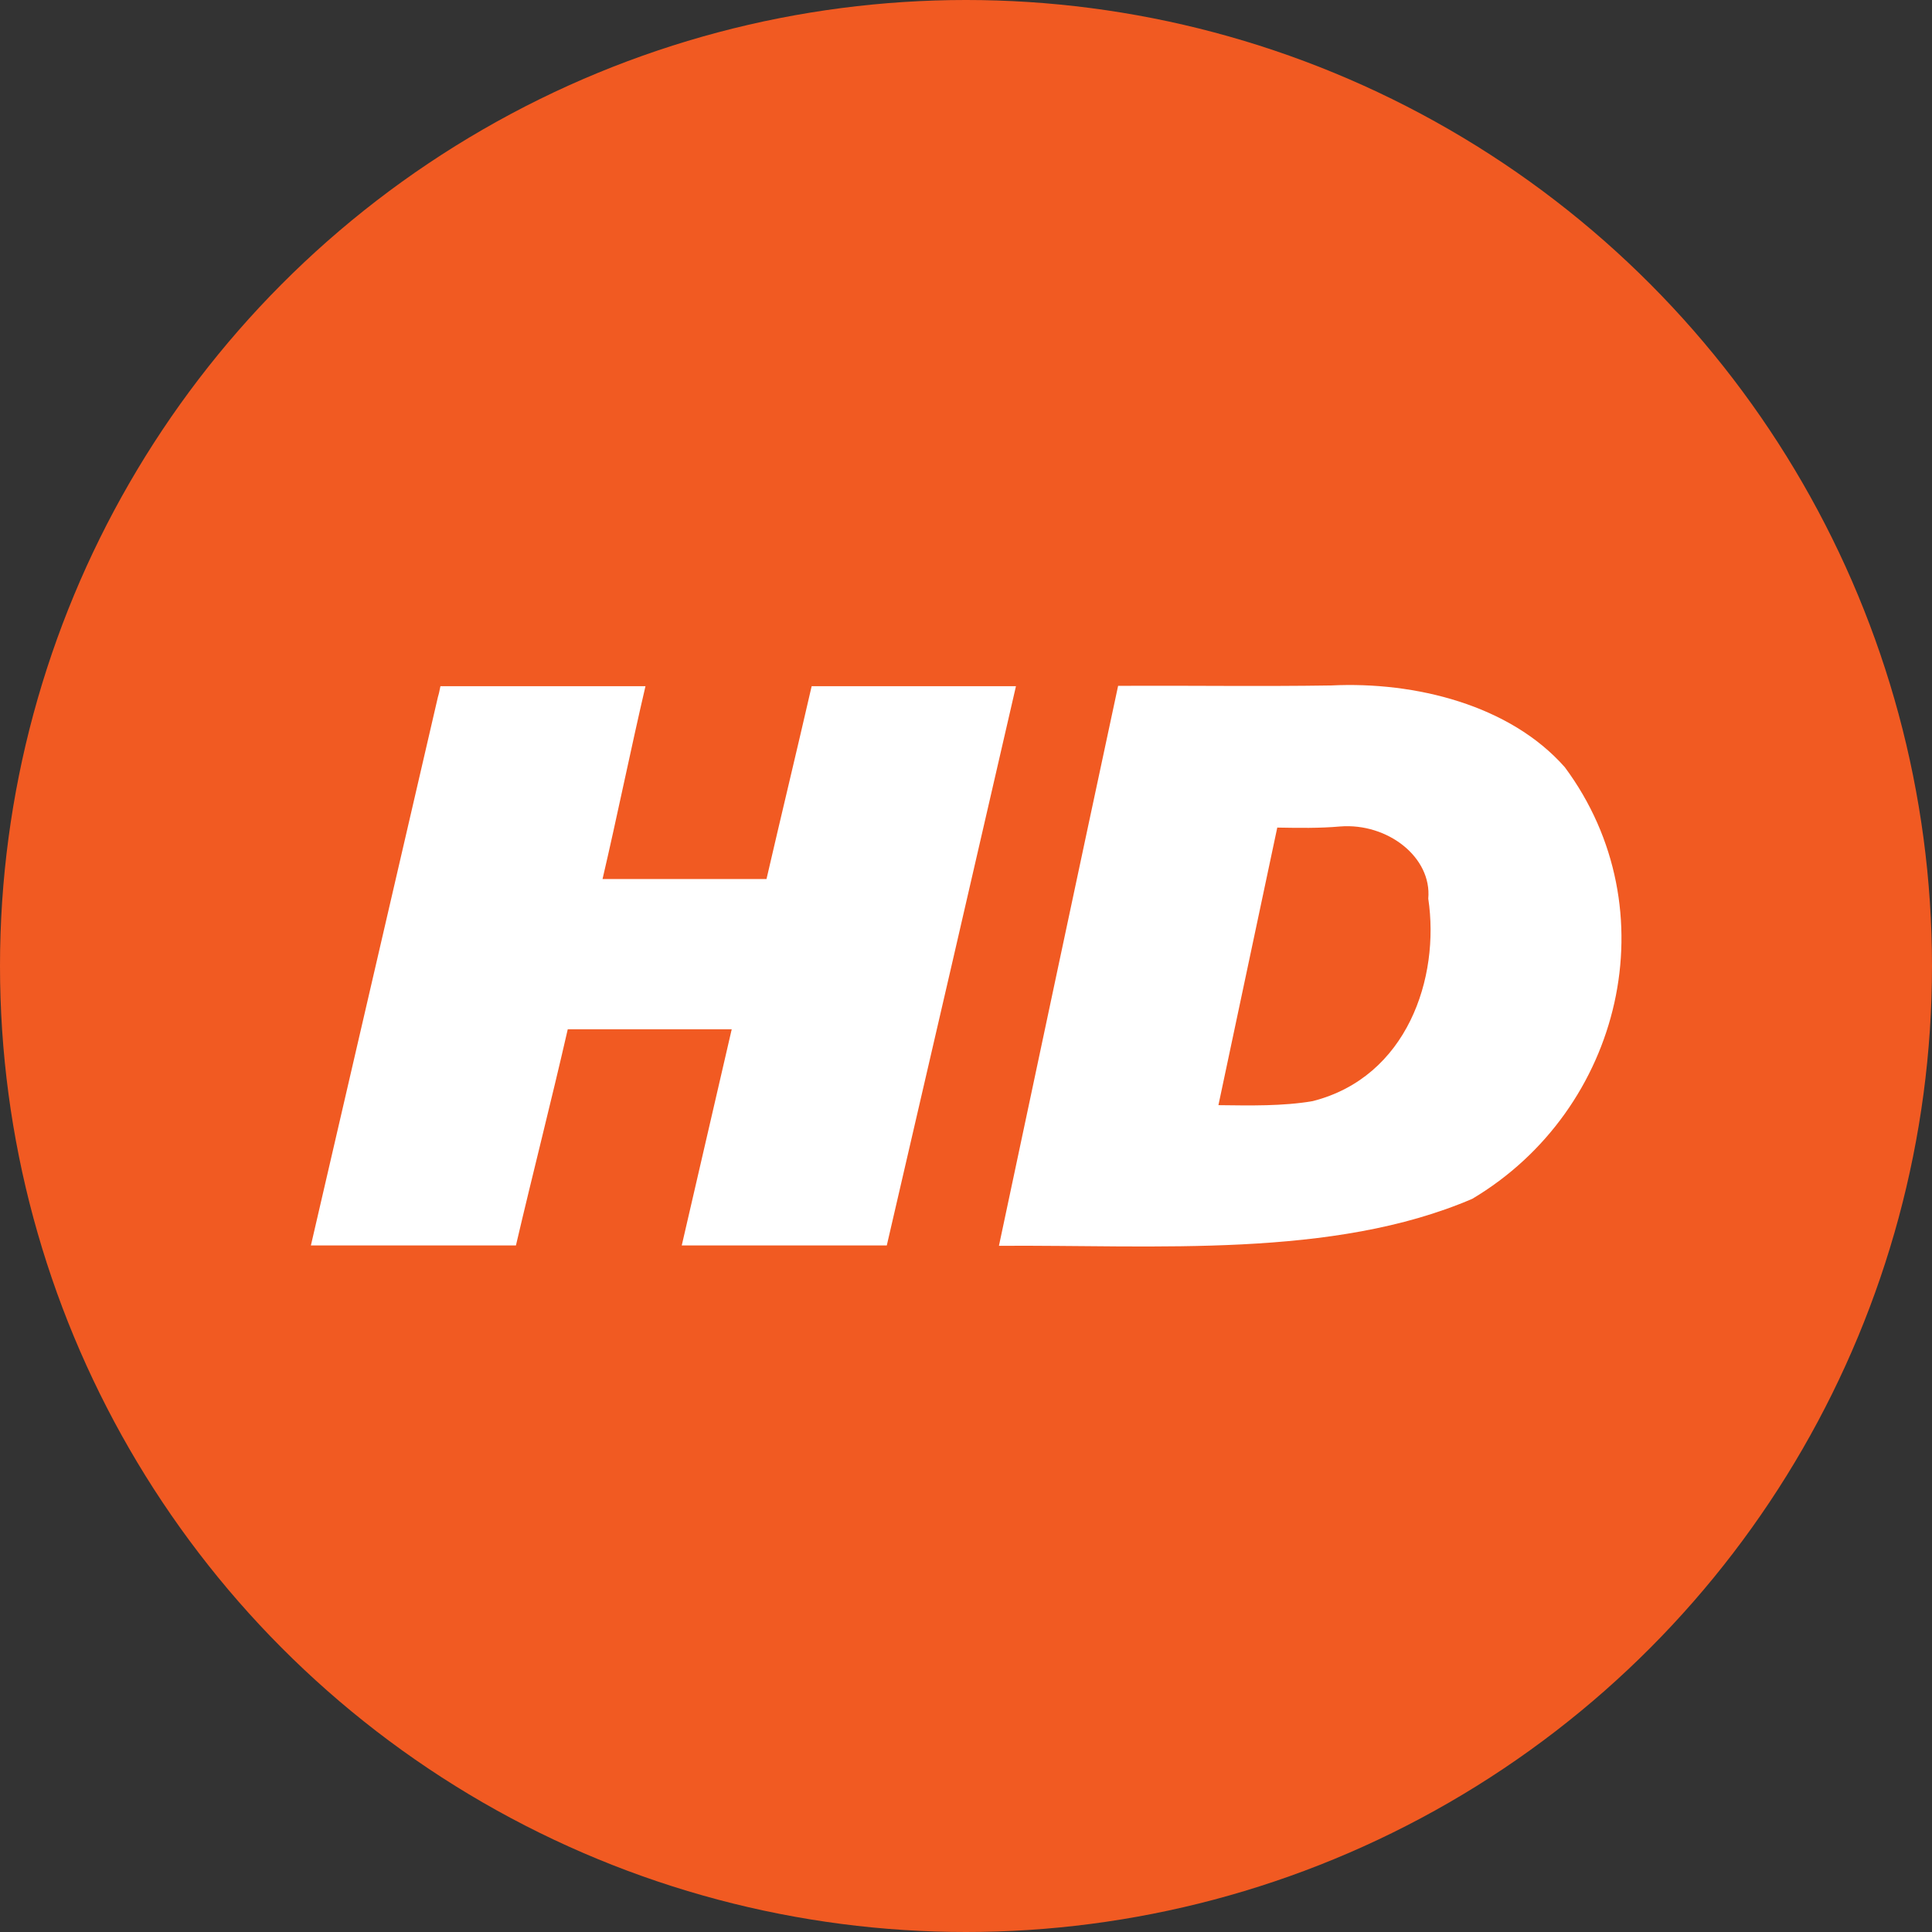
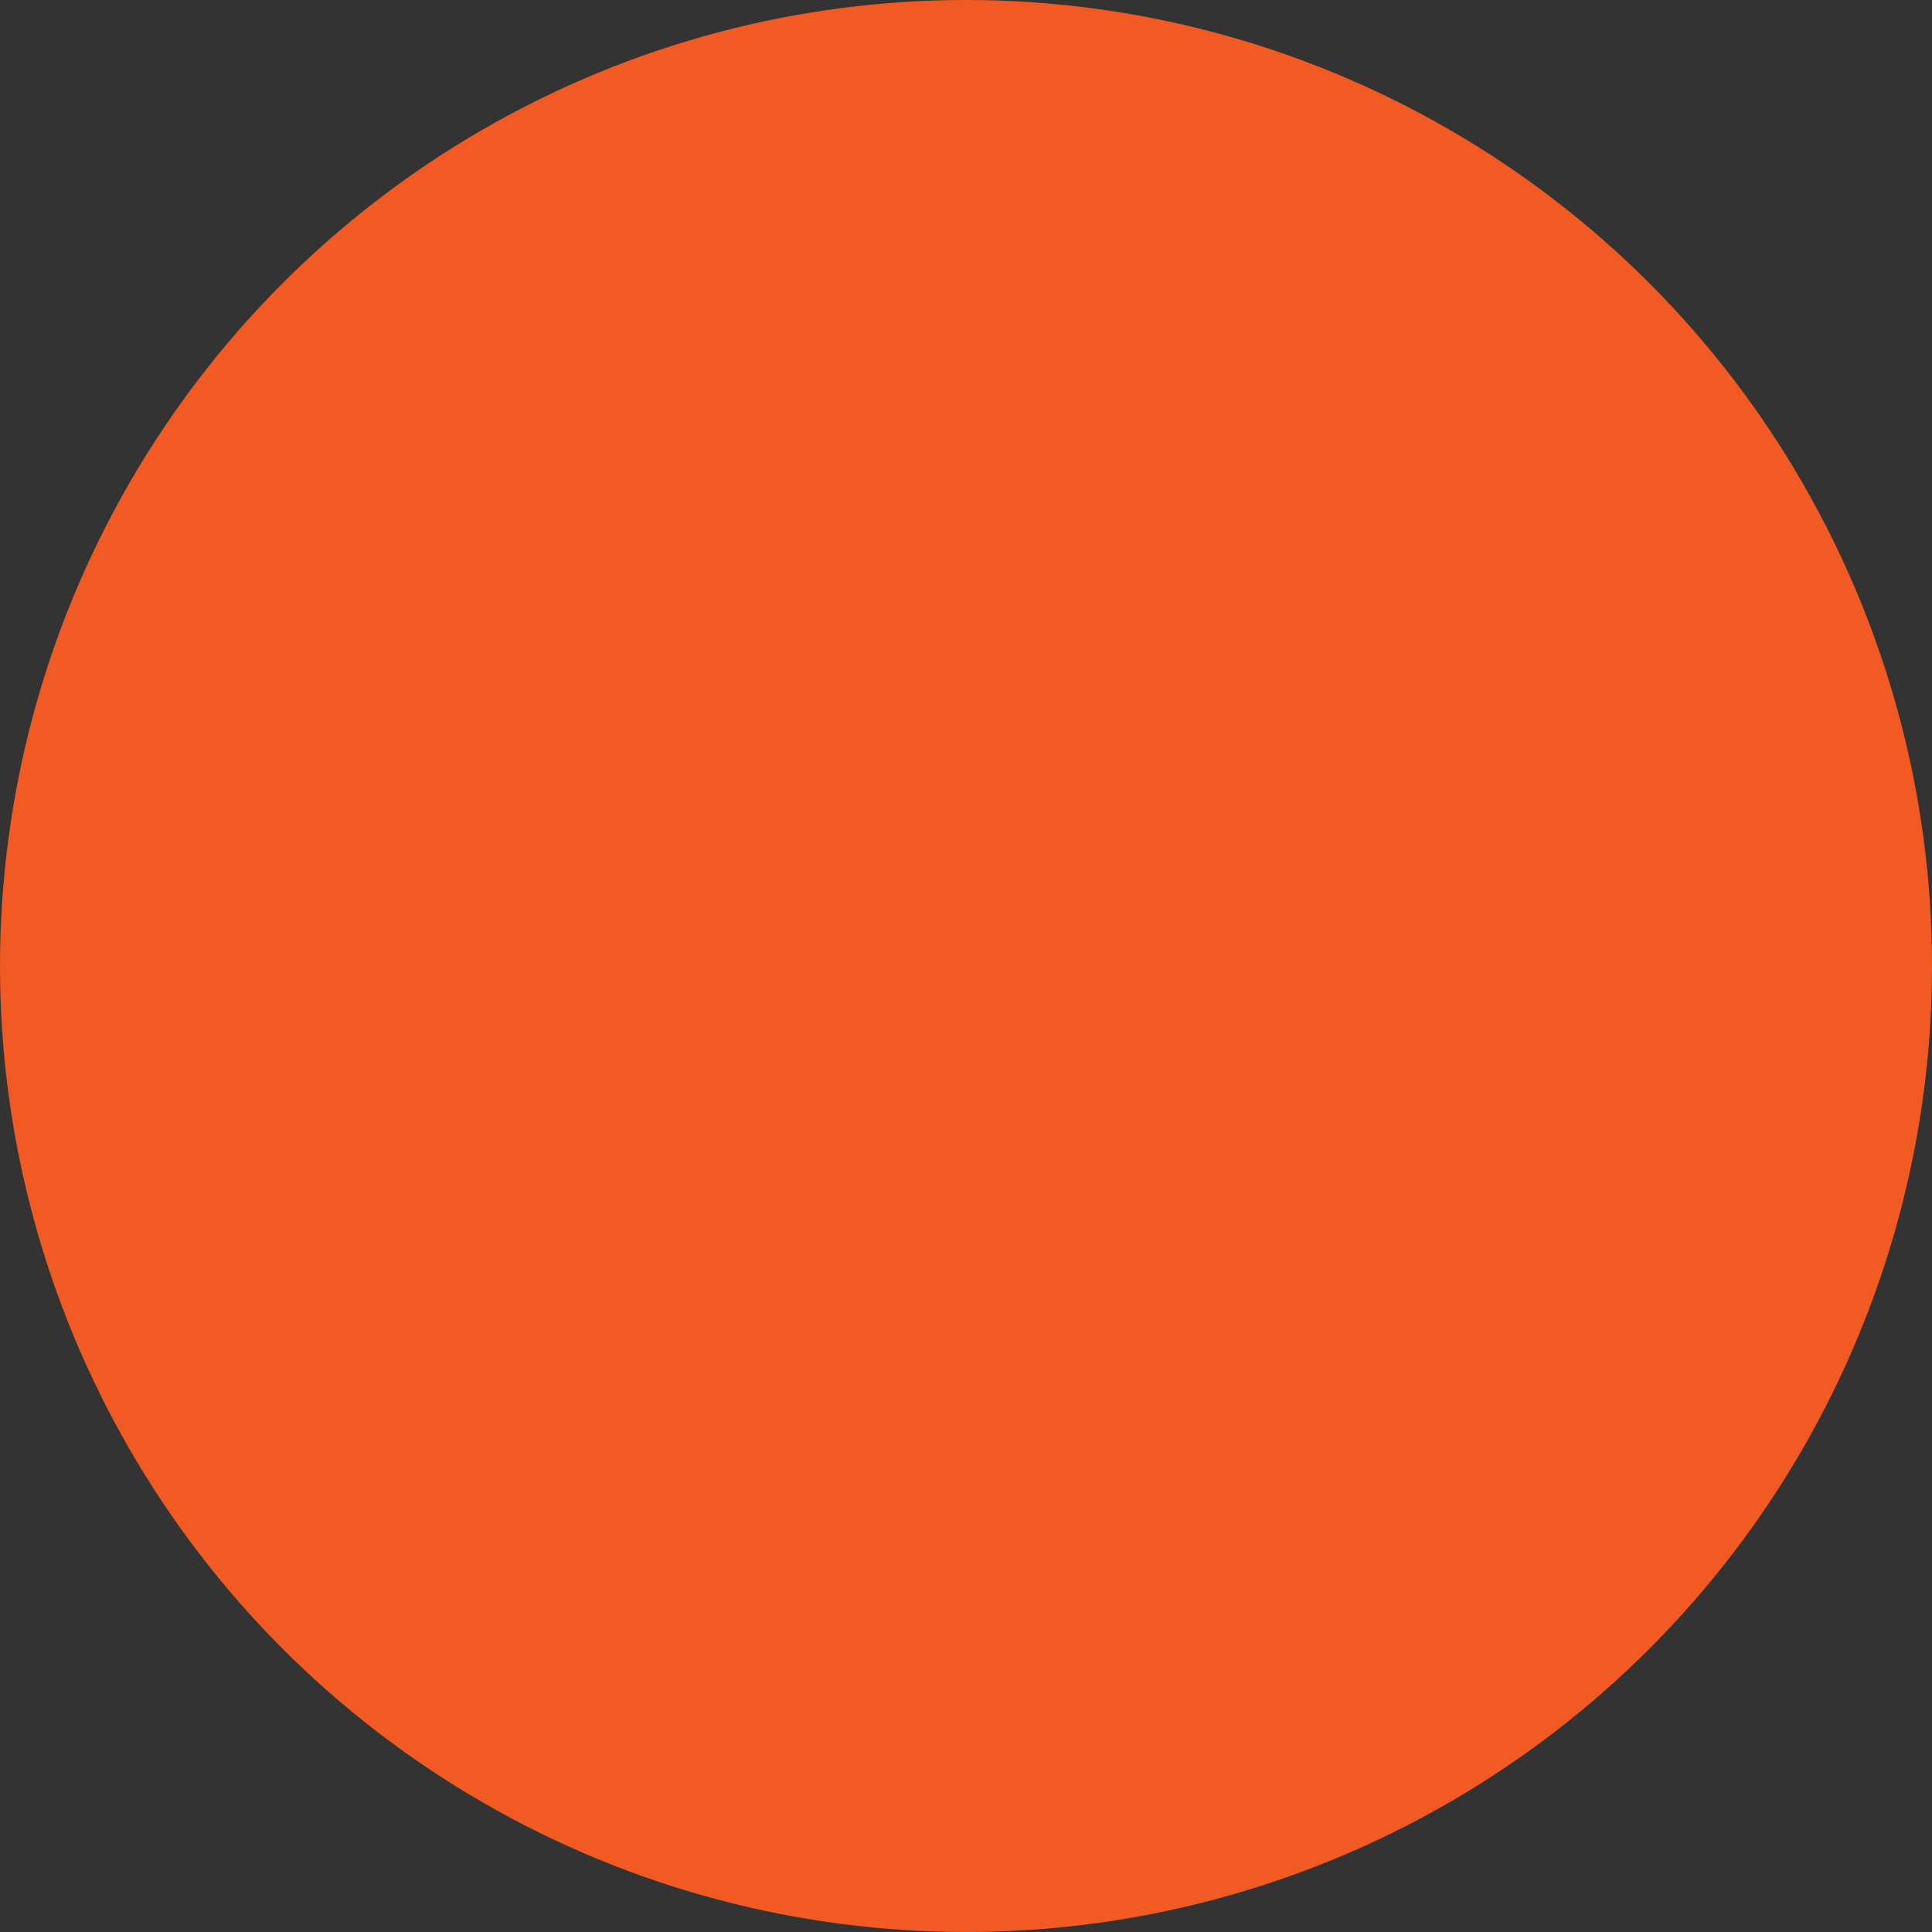
<svg xmlns="http://www.w3.org/2000/svg" version="1.1" id="Layer_1" x="0px" y="0px" viewBox="0 0 522 522" style="enable-background:new 0 0 522 522;" xml:space="preserve">
  <rect x="0" y="0" width="522" height="522" fill="#333333" stroke="none" />
  <style type="text/css"> .st0{fill-rule:evenodd;clip-rule:evenodd;fill:#F15A22;} .st1{fill-rule:evenodd;clip-rule:evenodd;fill:#FFFFFF;} </style>
  <circle class="st0" cx="261" cy="261" r="261" />
  <g id="hd">
-     <path id="Shape" class="st1" d="M118.3,188.4c-11.4,49.4-22.9,98.7-34.3,148.1h55.4c4.7-20.1,9.4-38.3,14-58.4h44.3 c-4.5,19.5-9,39-13.5,58.4h55.4c11.7-50.4,23.3-100.7,34.9-151.1h-55.2c-4,17.4-8.2,34.8-12.2,52.1h-44.3 c3.9-16.7,7.7-35.4,11.6-52.1H119l-0.4,1.9L118.3,188.4z M359.7,185.2c-19.2,0.3-38.4,0-57.6,0.1c-10.8,50.4-21.5,100.9-32.2,151.3 c42.3-0.3,90.2,3.5,127.9-12.7c40.5-24.1,53.5-78.2,25-116.6C408,190.5,382.4,184.1,359.7,185.2z M362.1,223.3 c12.8-1,24.8,8.3,23.8,19.5c3.2,21.4-5.7,48.2-31.2,54.7c-8.1,1.4-16.9,1.2-25.5,1.1c5.3-25,10.6-50,15.9-75 C350.9,223.7,356.5,223.8,362.1,223.3z" />
-   </g>
+     </g>
</svg>